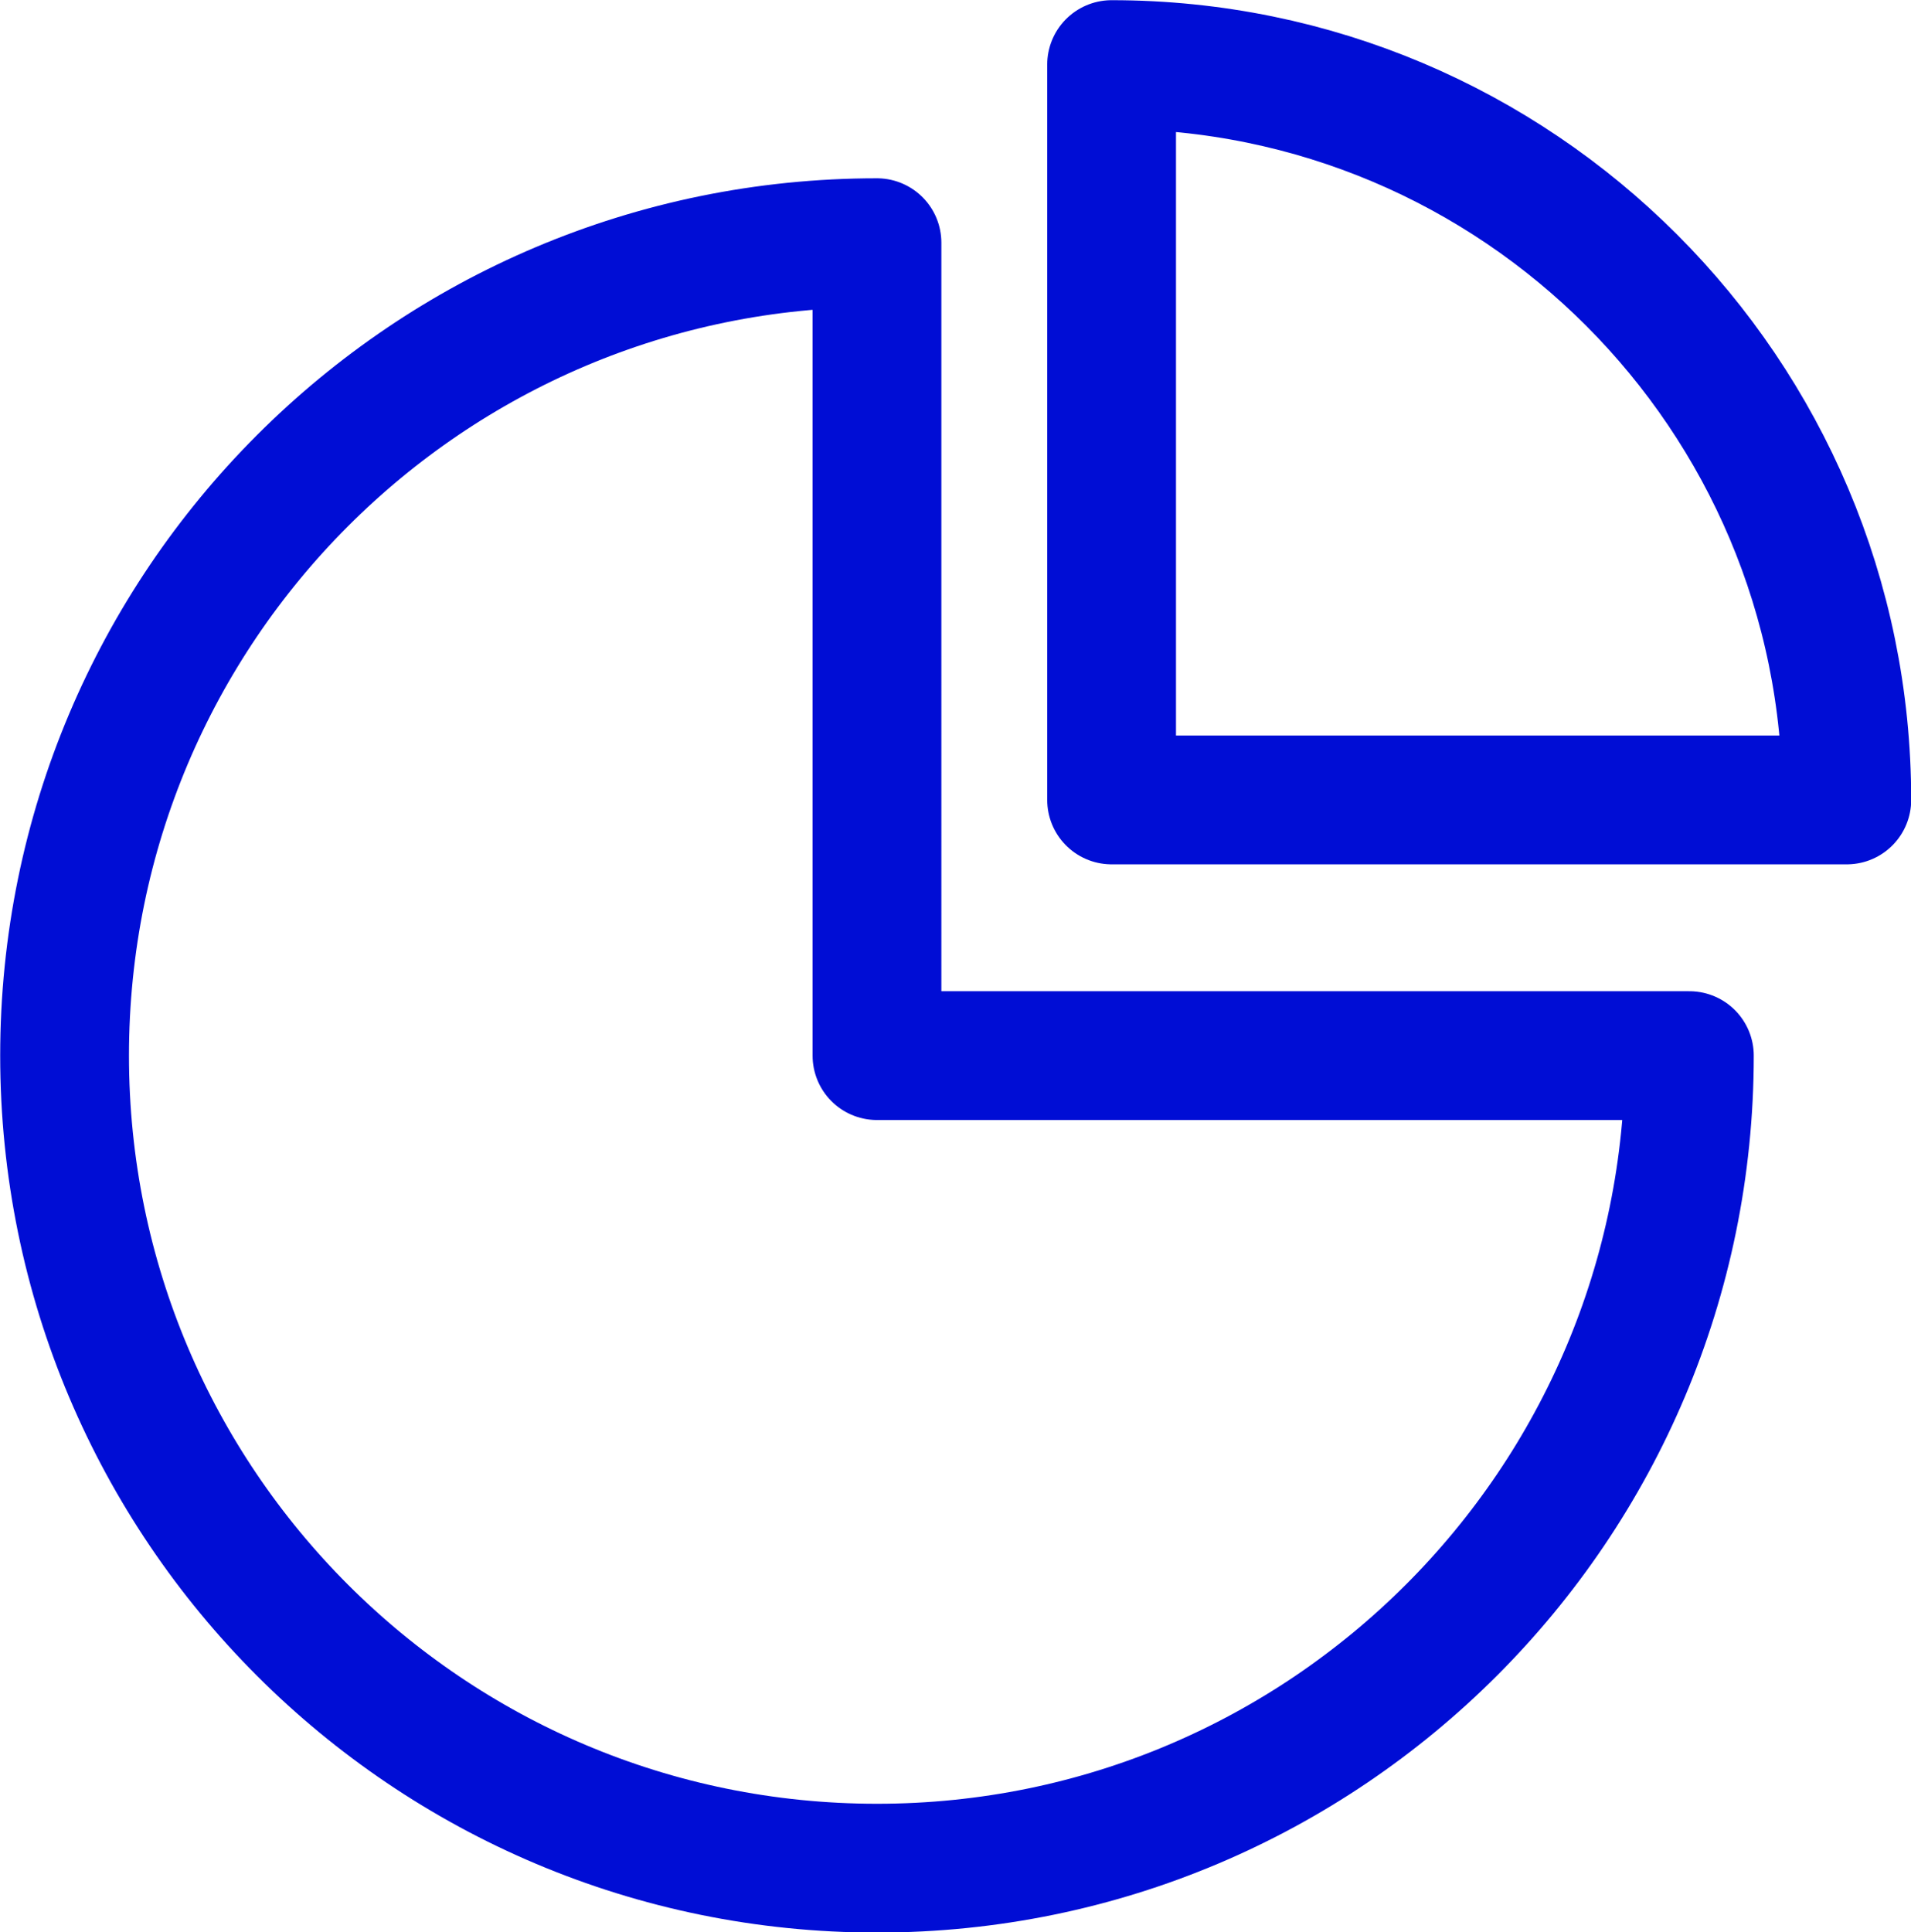
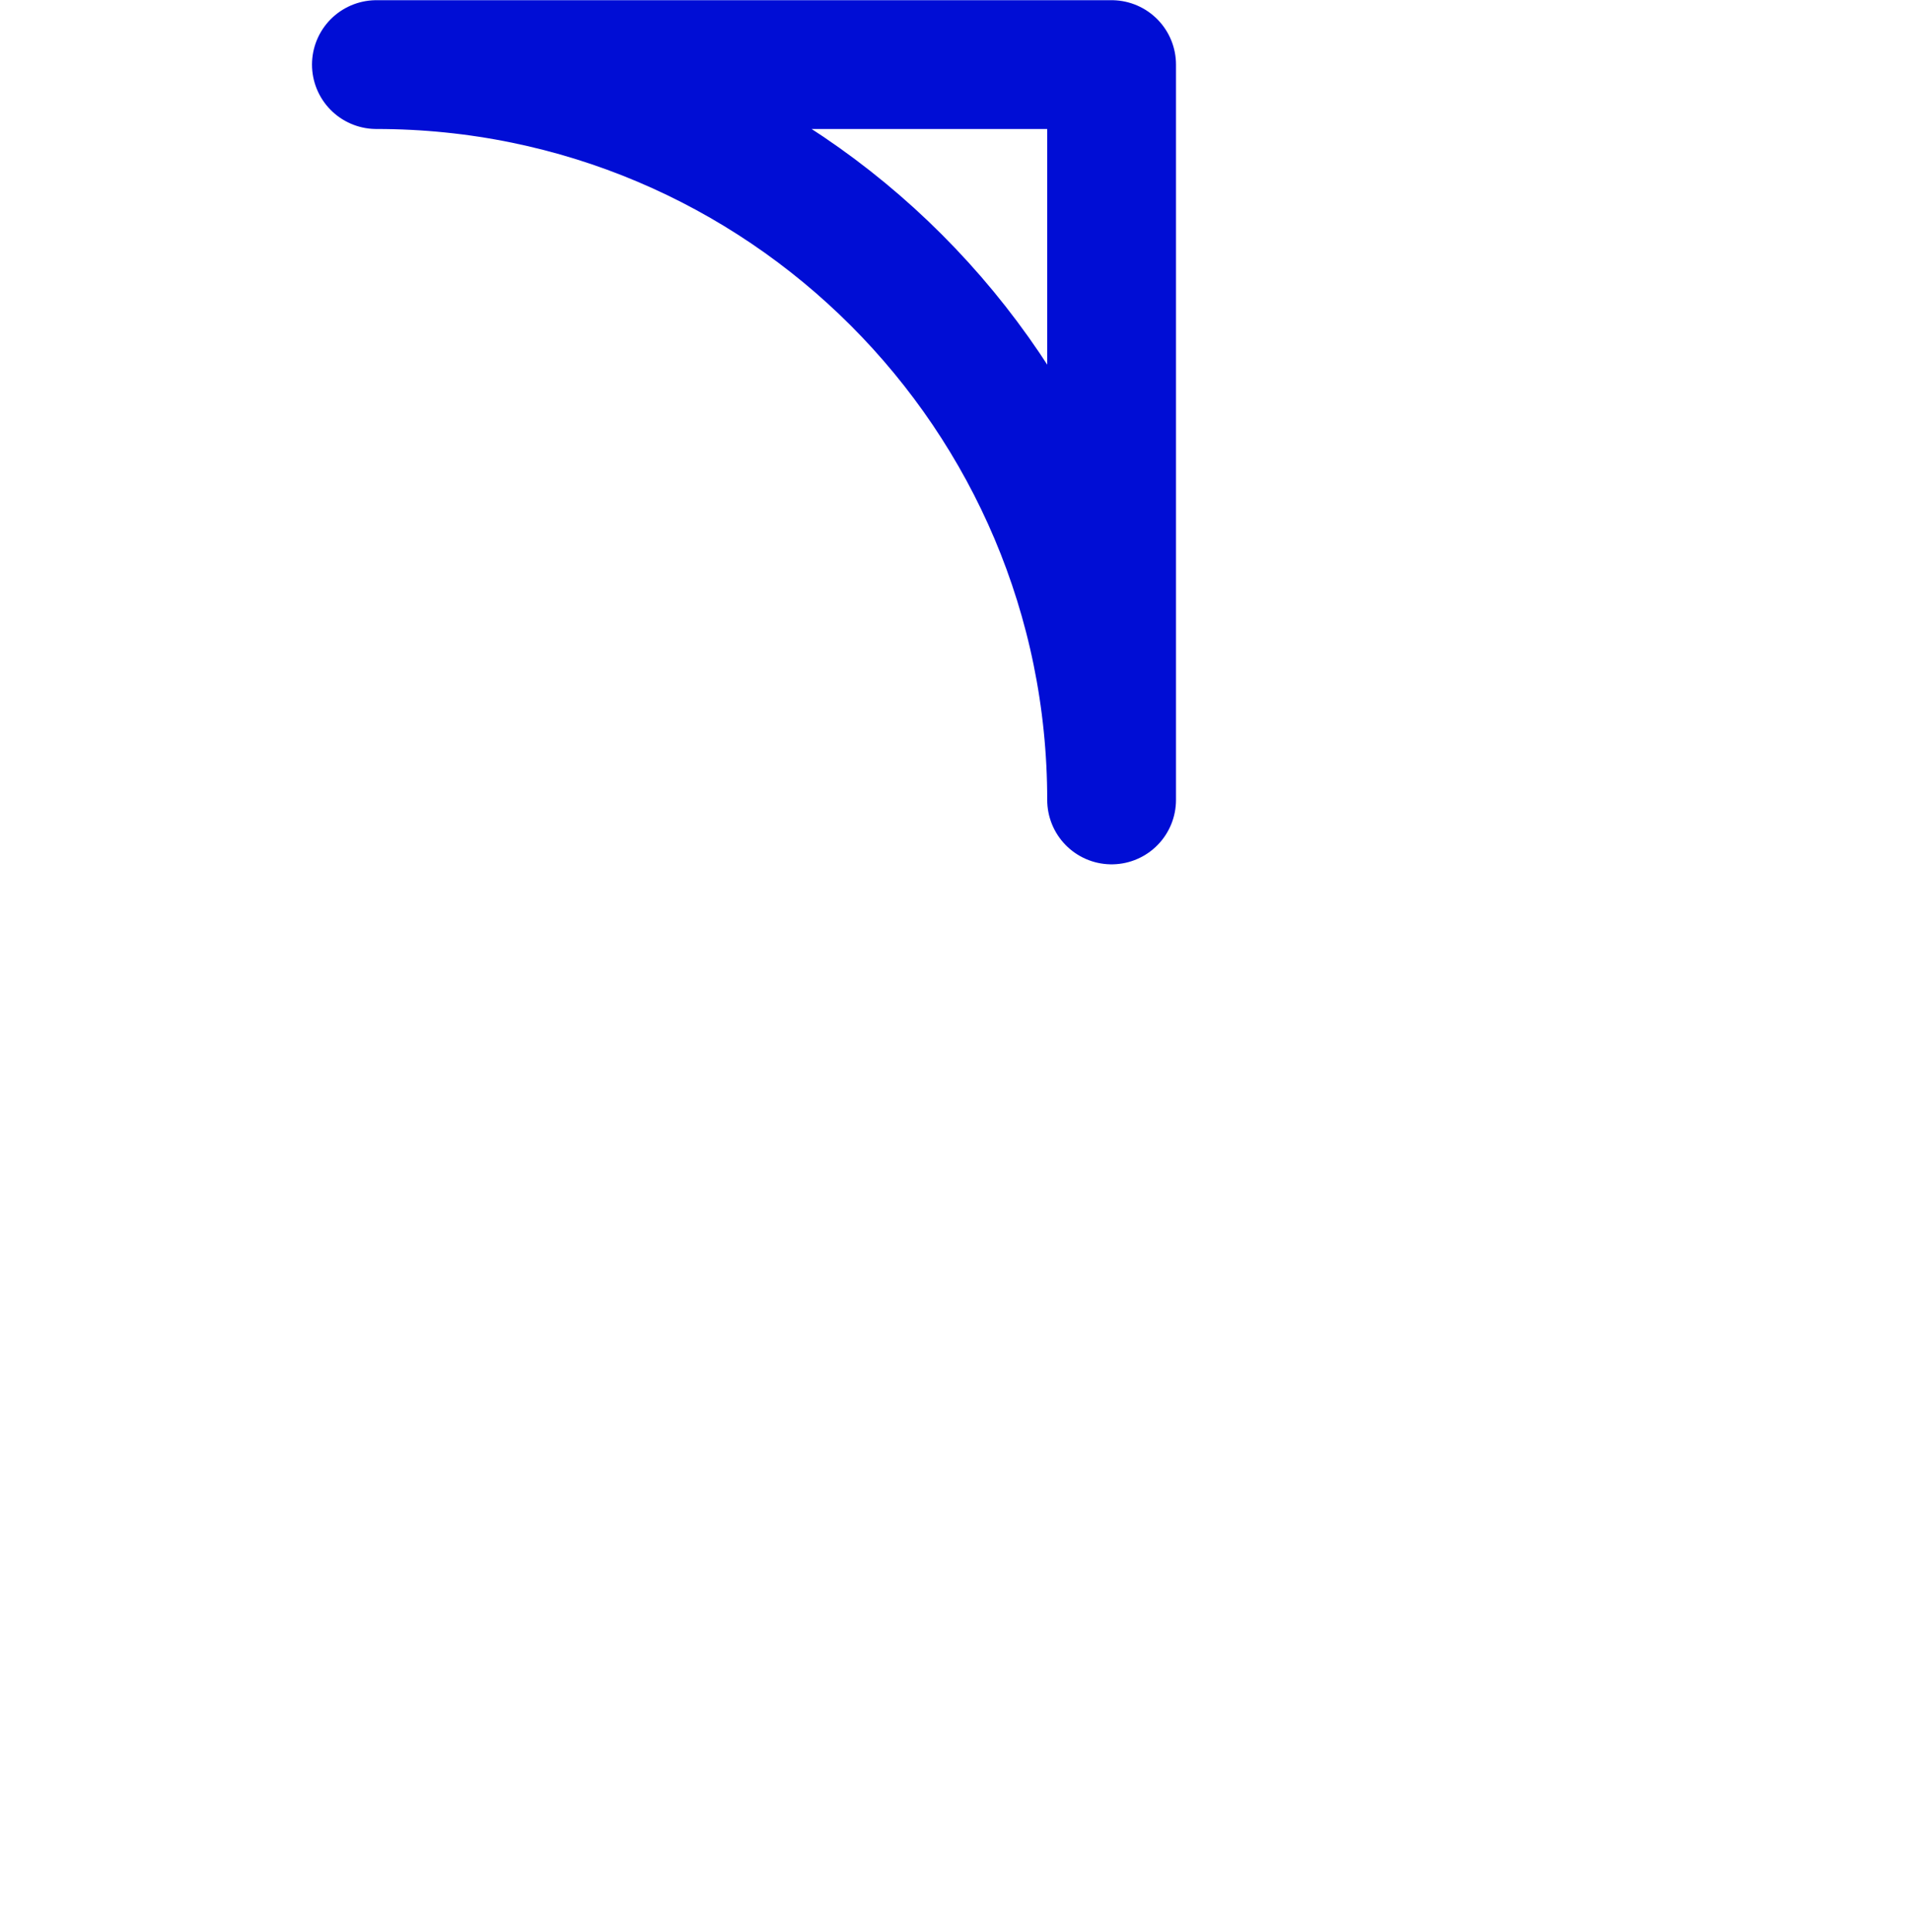
<svg xmlns="http://www.w3.org/2000/svg" id="Layer_2" data-name="Layer 2" viewBox="0 0 50.01 50.56">
  <defs>
    <style>      .cls-1 {        fill: none;        stroke: #000dd5;        stroke-linecap: round;        stroke-linejoin: round;        stroke-width: 3.37px;      }    </style>
  </defs>
  <g id="GRAFIKA">
    <g>
-       <path class="cls-1" d="M22.95,6.35C11.2,6.35,1.69,15.87,1.69,27.62s9.52,21.26,21.26,21.26,21.26-9.52,21.26-21.26h-21.26V6.35Z" />
-       <path class="cls-1" d="M29.09,1.69v19.24h19.24c0-10.62-8.61-19.24-19.24-19.24Z" />
+       <path class="cls-1" d="M29.09,1.69v19.24c0-10.62-8.61-19.24-19.24-19.24Z" />
    </g>
  </g>
</svg>